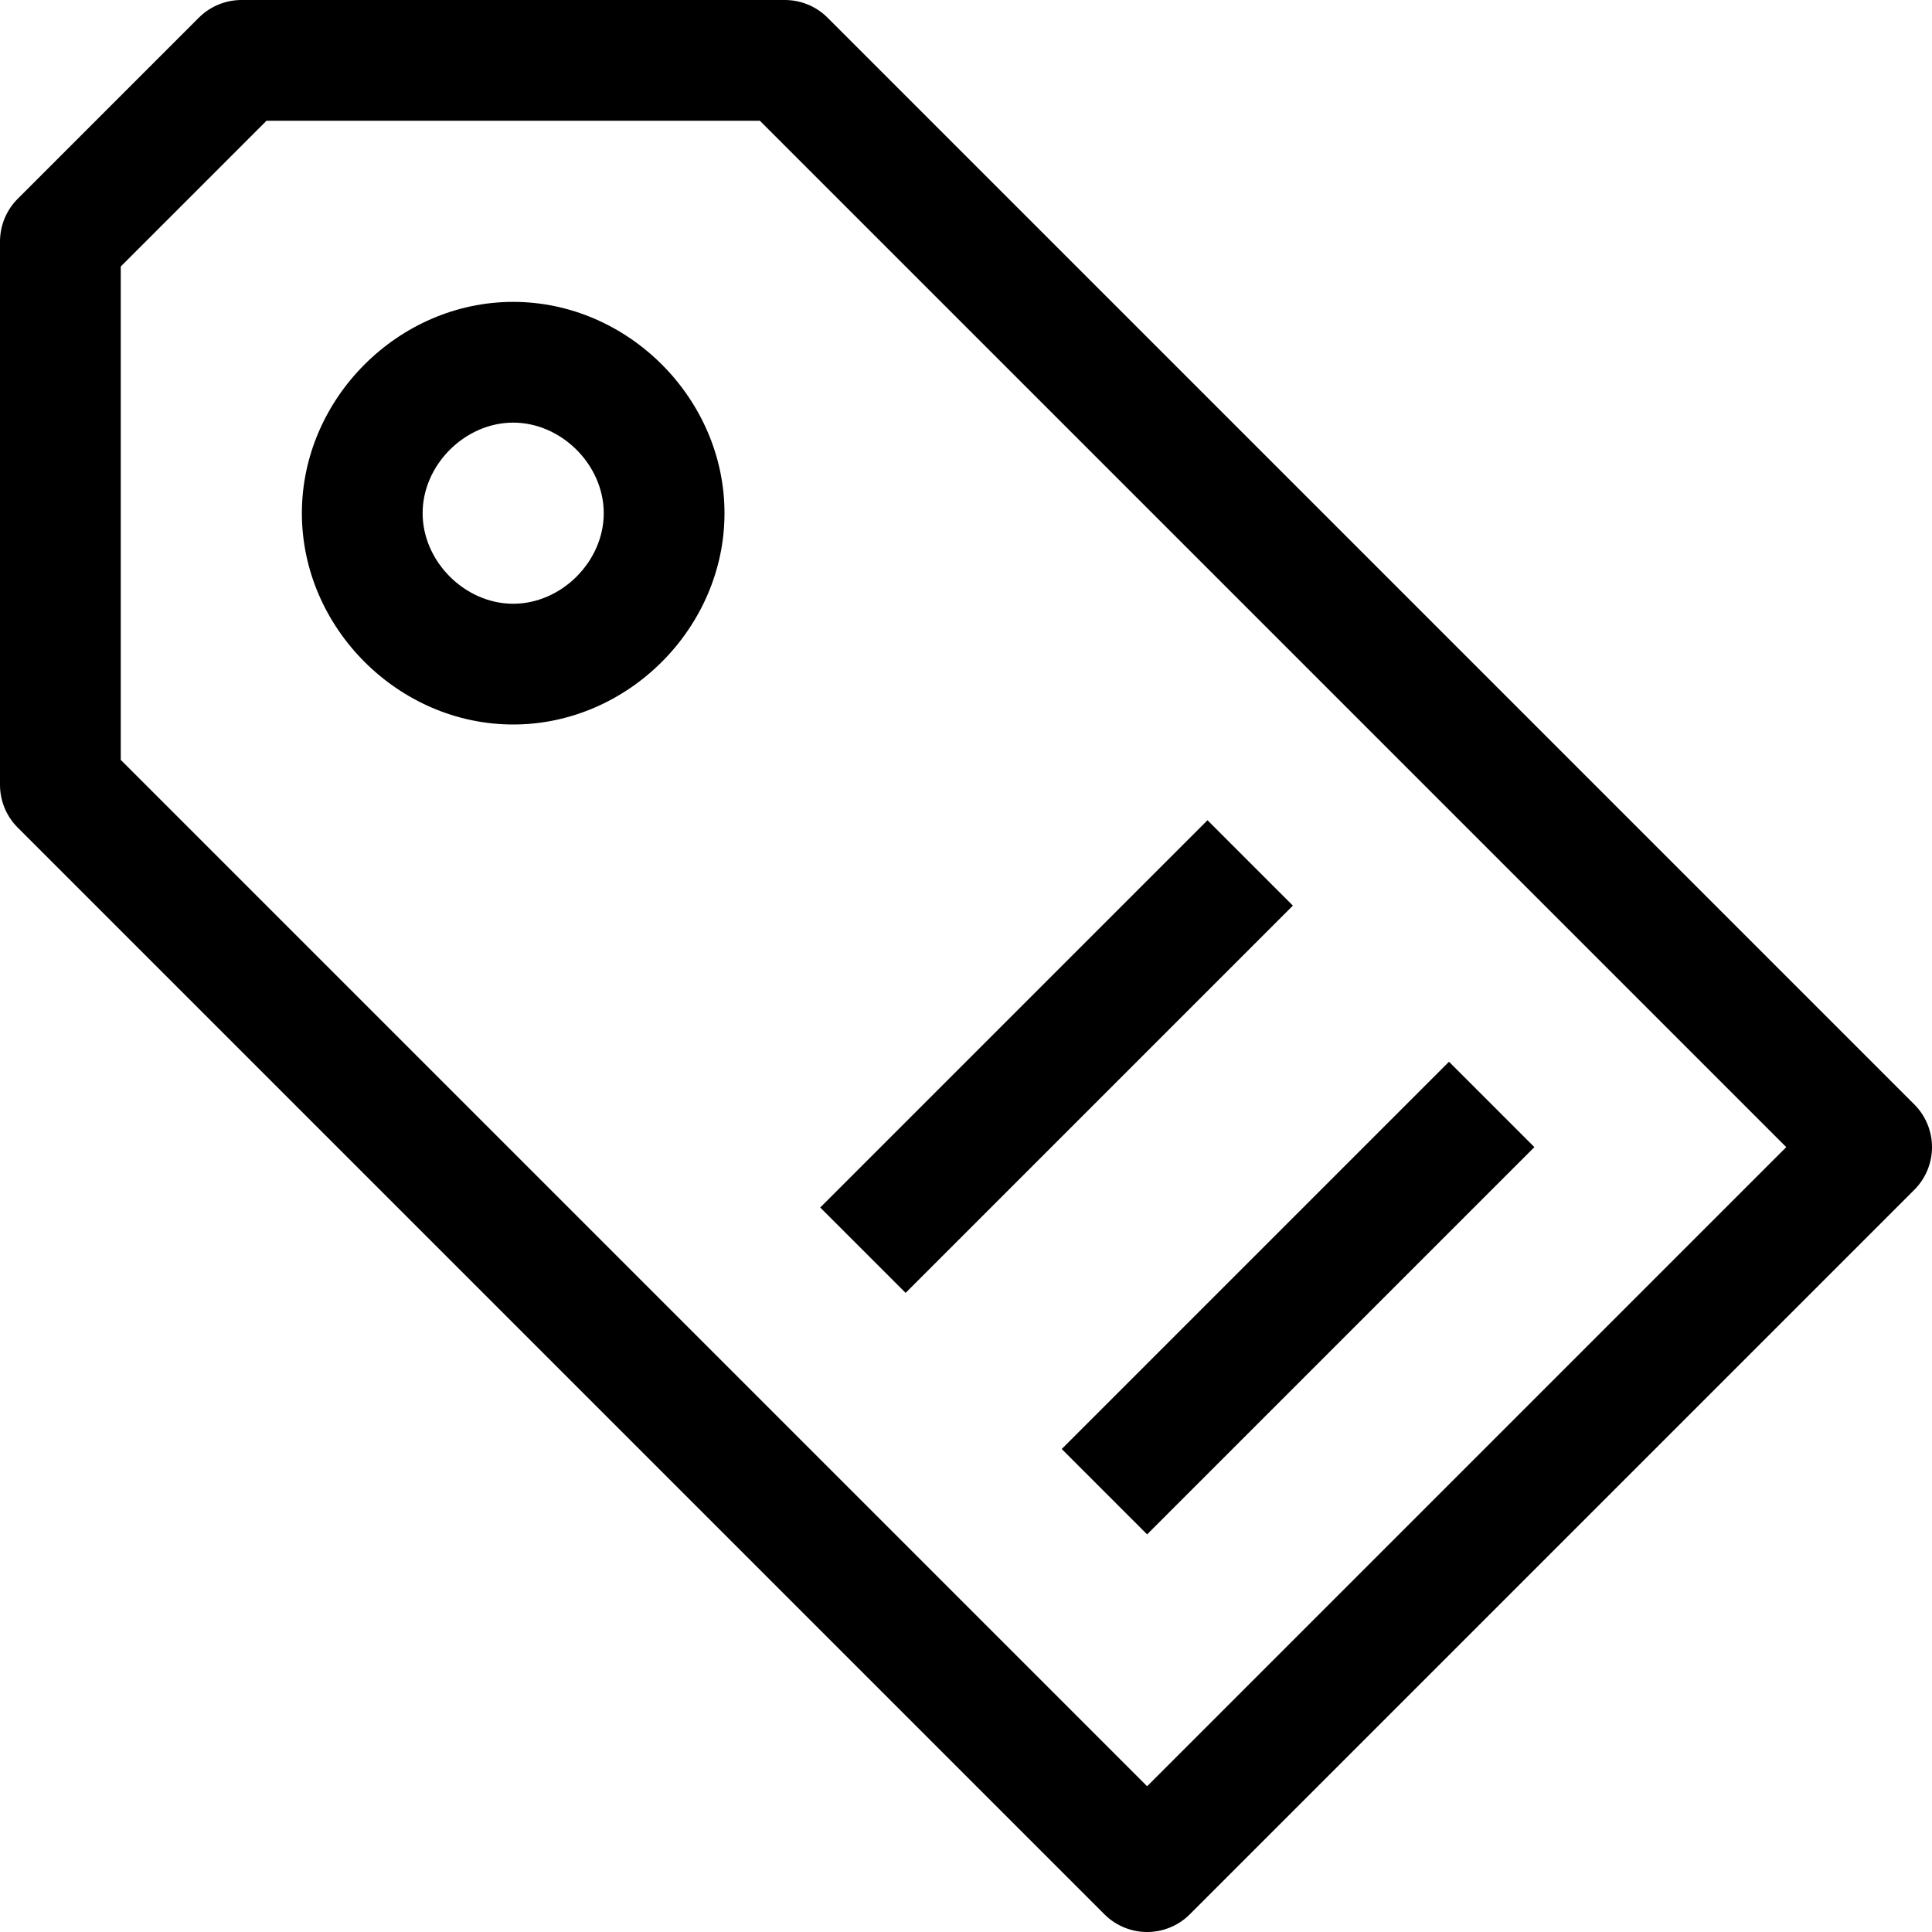
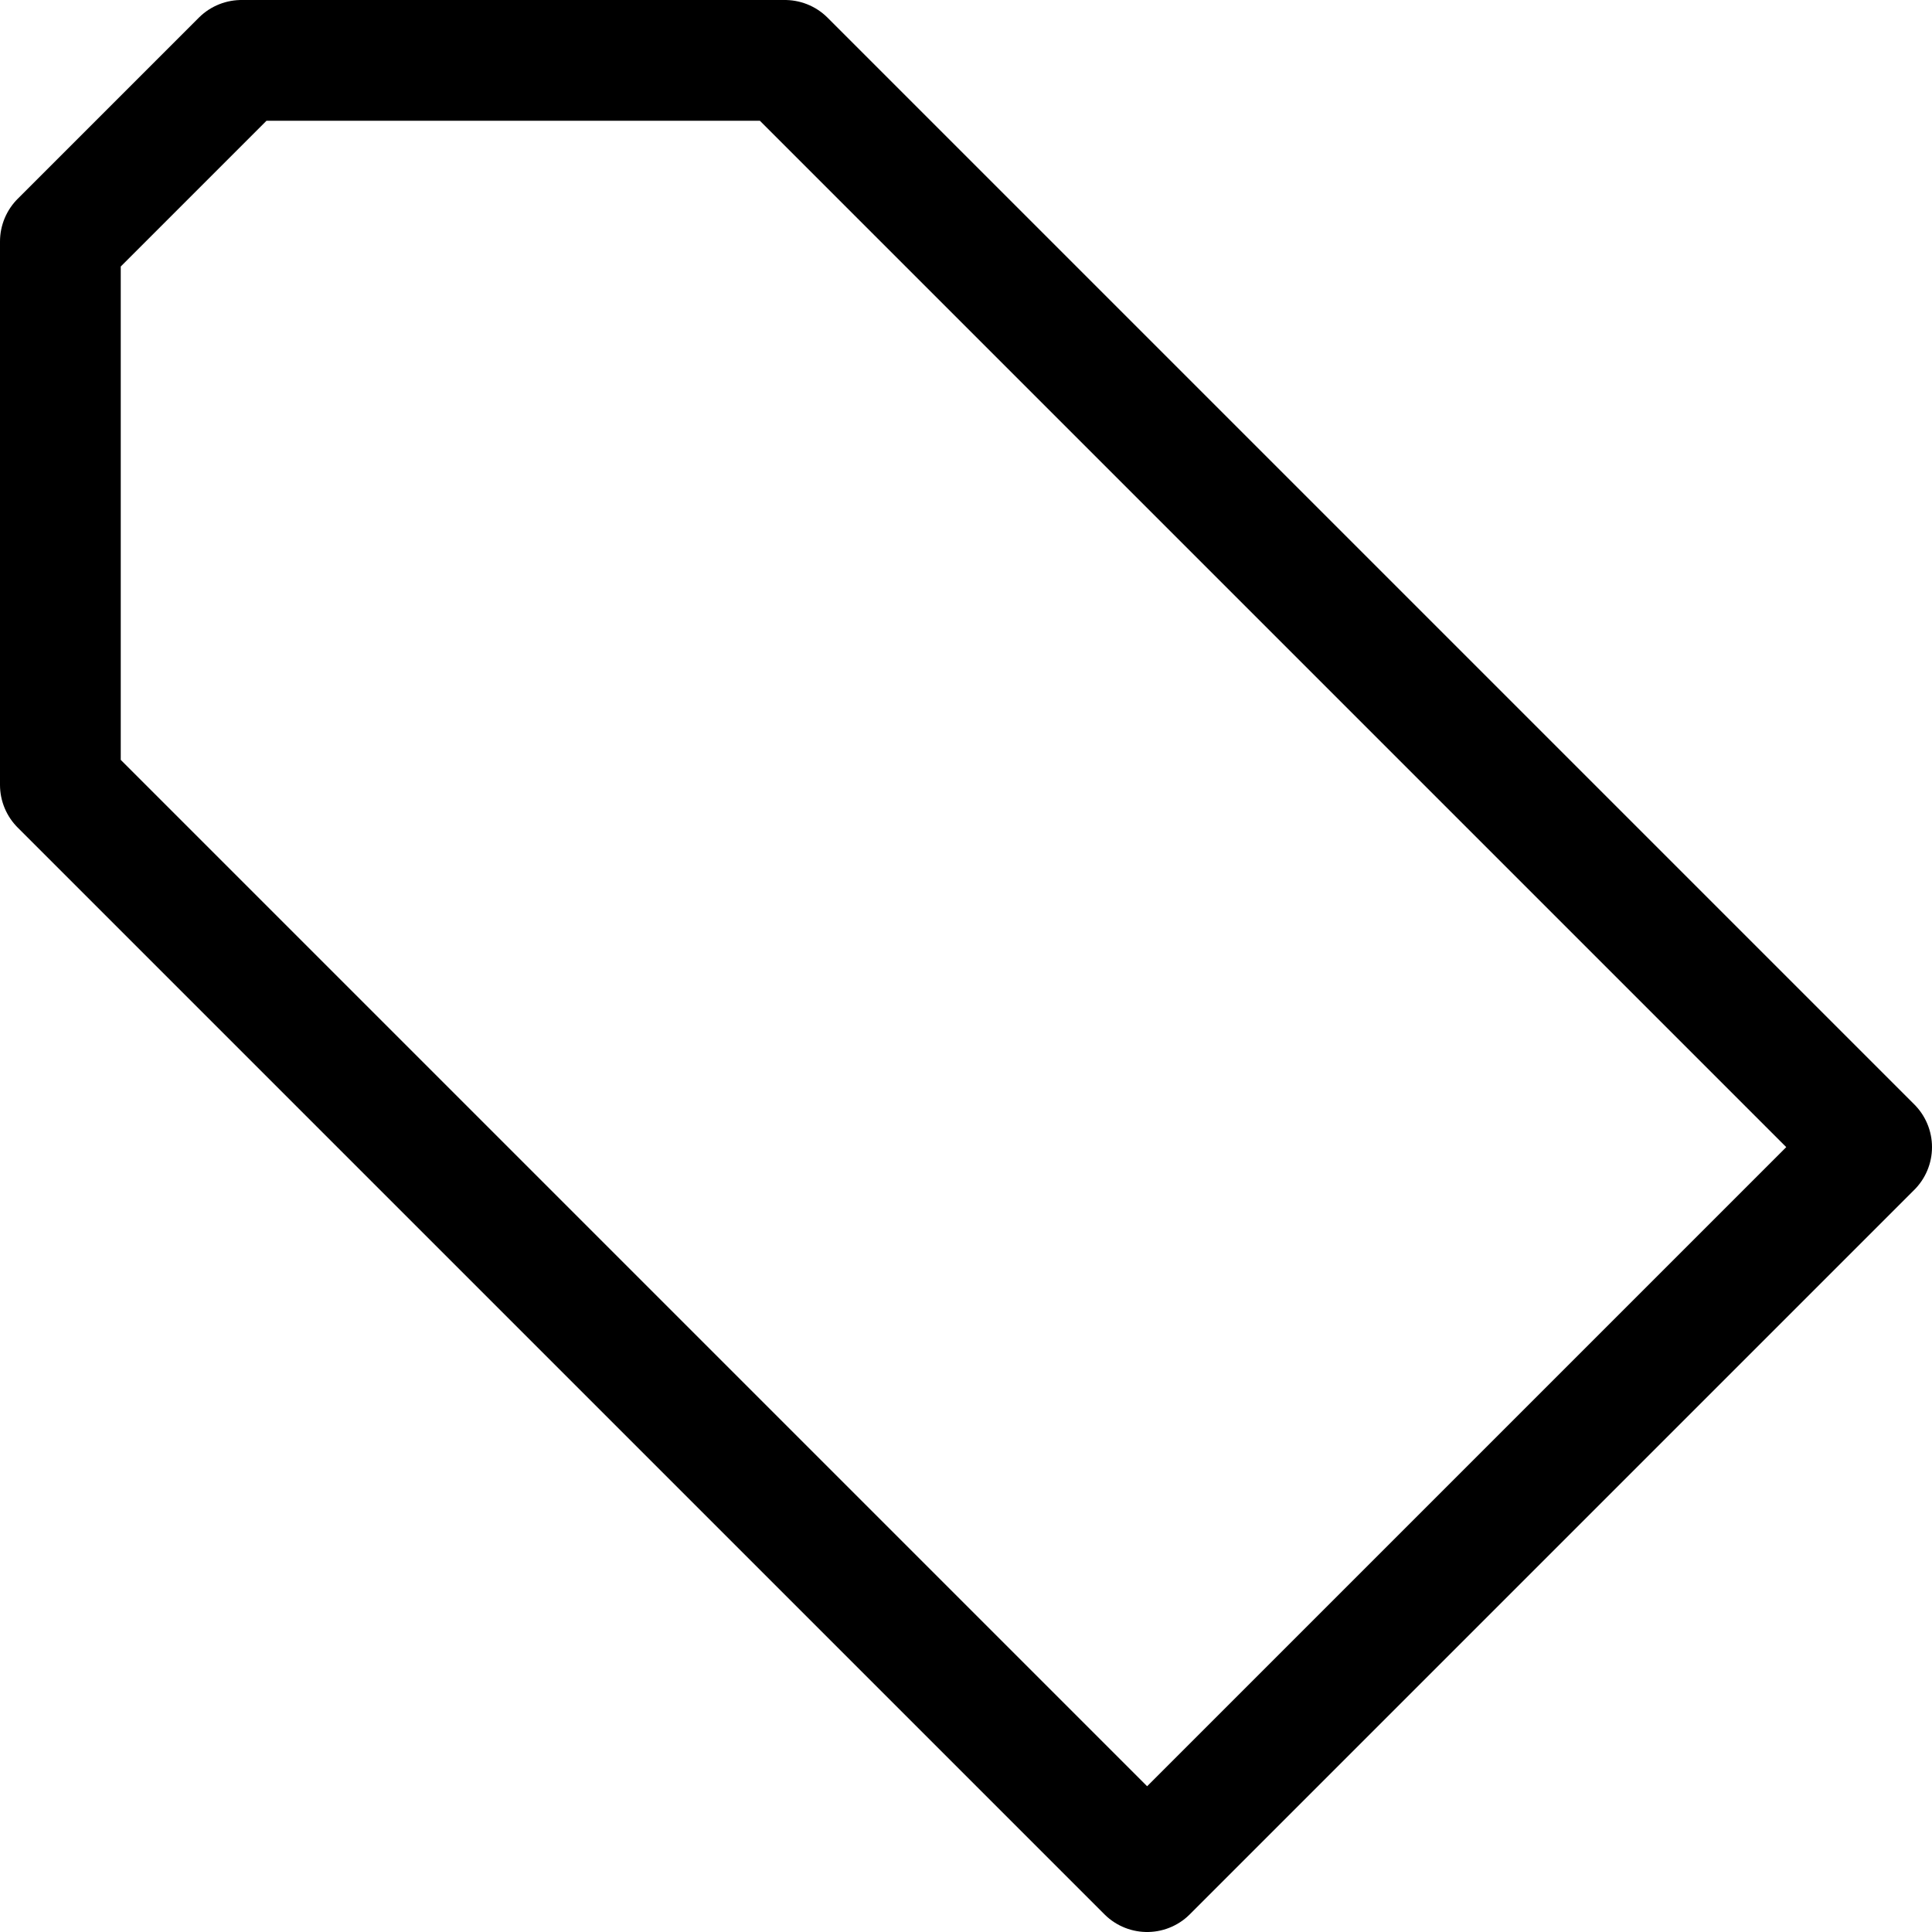
<svg xmlns="http://www.w3.org/2000/svg" enable-background="new 0 0 32 32" version="1.1" viewBox="0 0 32 32" xml:space="preserve">
  <g id="Christmas" />
  <g id="Shop_1_">
    <g id="discounts">
      <polygon fill="none" points="    31,19 19,31 1,13 1,4 4,1 13,1   " stroke="#000000" stroke-linecap="round" stroke-linejoin="round" stroke-miterlimit="10" stroke-width="2" />
      <g>
-         <path d="M8.5,7C9.3,7,10,7.7,10,8.5S9.3,10,8.5,10S7,9.3,7,8.5S7.7,7,8.5,7 M8.5,5C6.6,5,5,6.6,5,8.5S6.6,12,8.5,12     S12,10.4,12,8.5S10.4,5,8.5,5L8.5,5z" />
-       </g>
-       <line fill="none" stroke="#000000" stroke-linecap="square" stroke-miterlimit="10" stroke-width="2" x1="15" x2="20" y1="20" y2="15" />
-       <line fill="none" stroke="#000000" stroke-linecap="square" stroke-miterlimit="10" stroke-width="2" x1="19" x2="24" y1="24" y2="19" />
-       <path d="M17,14" fill="none" stroke="#000000" stroke-linecap="square" stroke-miterlimit="10" stroke-width="2" />
+         </g>
      <path d="M14,17" fill="none" stroke="#000000" stroke-linecap="square" stroke-miterlimit="10" stroke-width="2" />
    </g>
  </g>
</svg>